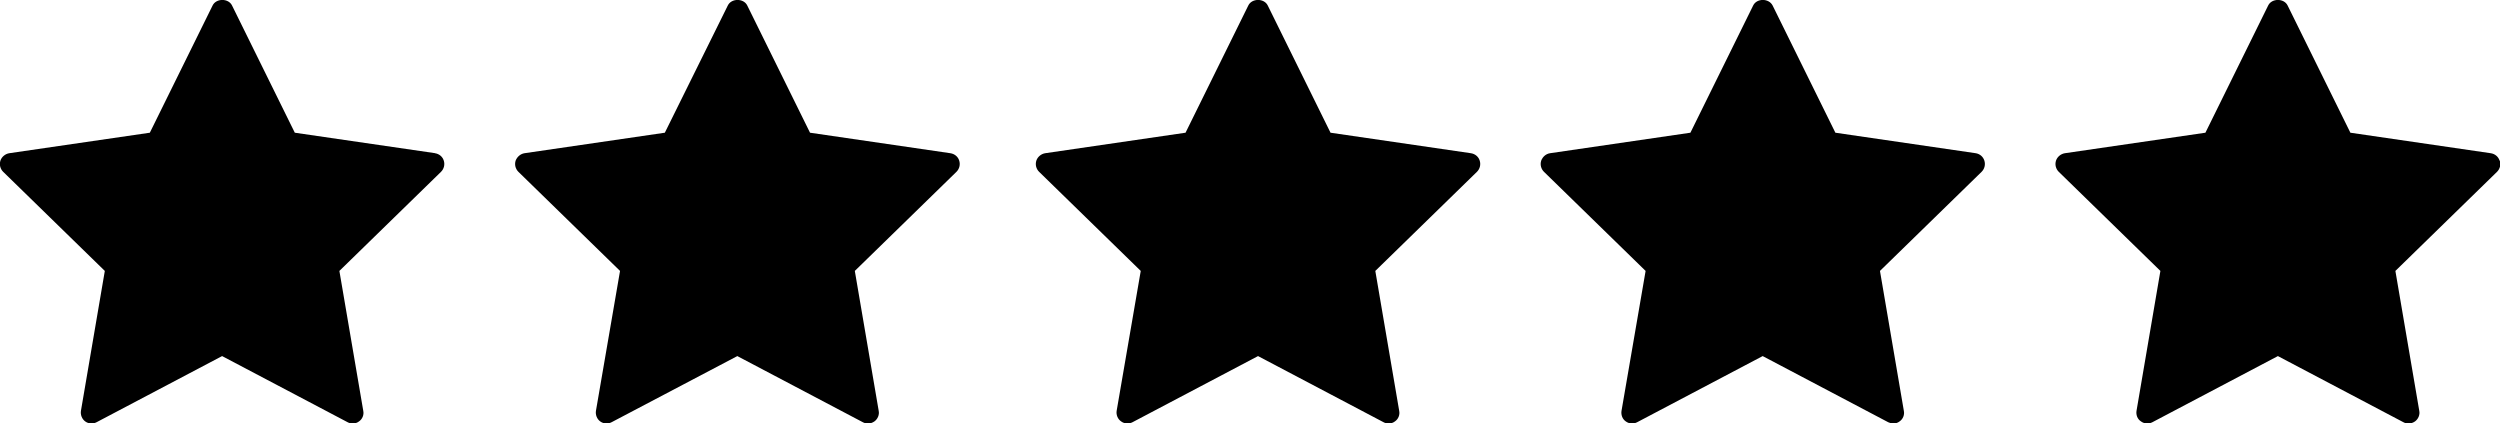
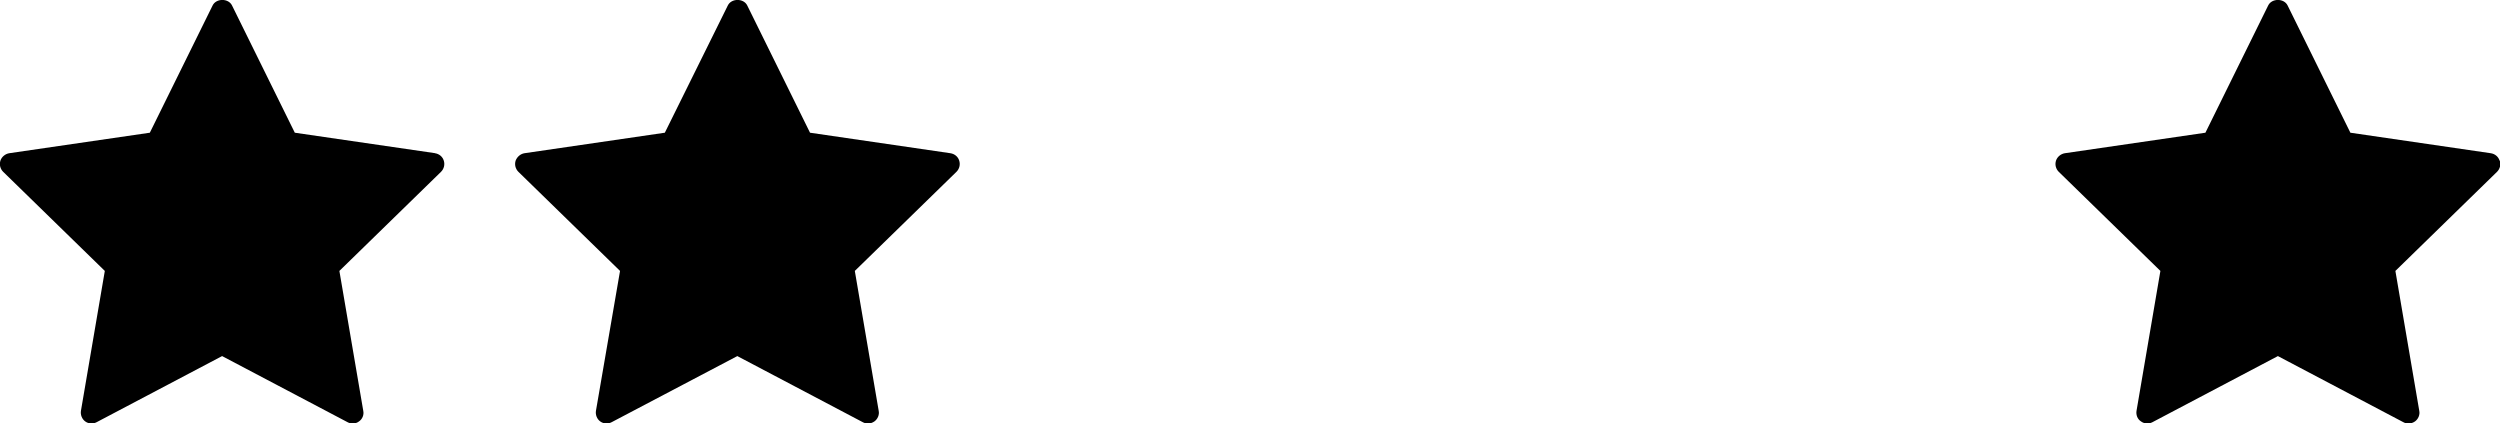
<svg xmlns="http://www.w3.org/2000/svg" id="Layer_2" data-name="Layer 2" viewBox="0 0 118.3 20.04">
  <g id="Layer_1-2" data-name="Layer 1">
    <g>
      <path d="m20.6,7.25l-6.65-.97L10.98.26c-.17-.35-.75-.35-.92,0l-2.97,6.02L.44,7.25c-.19.03-.36.17-.42.35-.06.19-.01.39.13.53l4.81,4.69-1.13,6.62c-.03.19.05.39.2.5.16.12.37.13.54.04l5.94-3.13,5.94,3.13c.07.04.16.06.24.06.11,0,.21-.03.3-.1.16-.11.24-.31.2-.5l-1.13-6.62,4.81-4.69c.14-.14.19-.34.13-.53-.06-.19-.22-.32-.42-.35Z" />
      <path d="m44.97,7.25l-6.64-.97-2.97-6.02c-.17-.35-.75-.35-.92,0l-2.98,6.02-6.64.97c-.19.03-.35.17-.42.35-.06.19-.01.39.13.53l4.81,4.69-1.14,6.62c-.03.19.05.39.2.5.16.12.37.13.54.04l5.95-3.13,5.94,3.13c.07.04.16.06.24.06.11,0,.21-.03.31-.1.15-.11.24-.31.2-.5l-1.13-6.62,4.81-4.69c.14-.14.19-.34.13-.53-.06-.19-.22-.32-.42-.35Z" />
-       <path d="m69.6,7.25l-6.64-.97-2.97-6.02c-.17-.35-.75-.35-.92,0l-2.97,6.02-6.64.97c-.19.03-.36.17-.42.35-.06.19-.01.39.13.53l4.81,4.69-1.14,6.62c-.03.19.05.39.21.5.16.12.37.13.54.04l5.94-3.13,5.94,3.13c.07.04.16.06.24.06.11,0,.21-.03.3-.1.16-.11.24-.31.2-.5l-1.13-6.62,4.81-4.69c.14-.14.19-.34.13-.53-.06-.19-.22-.32-.42-.35Z" />
-       <path d="m93.49,7.25l-6.64-.97-2.97-6.02c-.18-.35-.75-.35-.92,0l-2.97,6.02-6.64.97c-.2.03-.35.17-.42.35-.06.19-.01.39.13.53l4.81,4.69-1.14,6.62c-.03.19.04.39.2.5.16.12.37.13.54.04l5.94-3.13,5.94,3.13c.08.04.16.06.24.06.11,0,.21-.03.3-.1.16-.11.24-.31.2-.5l-1.13-6.62,4.81-4.69c.14-.14.19-.34.13-.53-.06-.19-.22-.32-.41-.35Z" />
      <path d="m118.28,7.6c-.06-.19-.22-.32-.42-.35l-6.64-.97-2.97-6.02c-.17-.35-.75-.35-.92,0l-2.97,6.02-6.65.97c-.19.03-.36.17-.42.35-.06.19-.01.39.13.53l4.81,4.69-1.13,6.62c-.03.19.04.39.21.5.16.12.37.13.54.04l5.94-3.13,5.94,3.13c.07.04.15.06.24.06.11,0,.21-.03.31-.1.15-.11.24-.31.2-.5l-1.13-6.62,4.81-4.69c.14-.14.19-.34.13-.53Z" />
    </g>
  </g>
</svg>